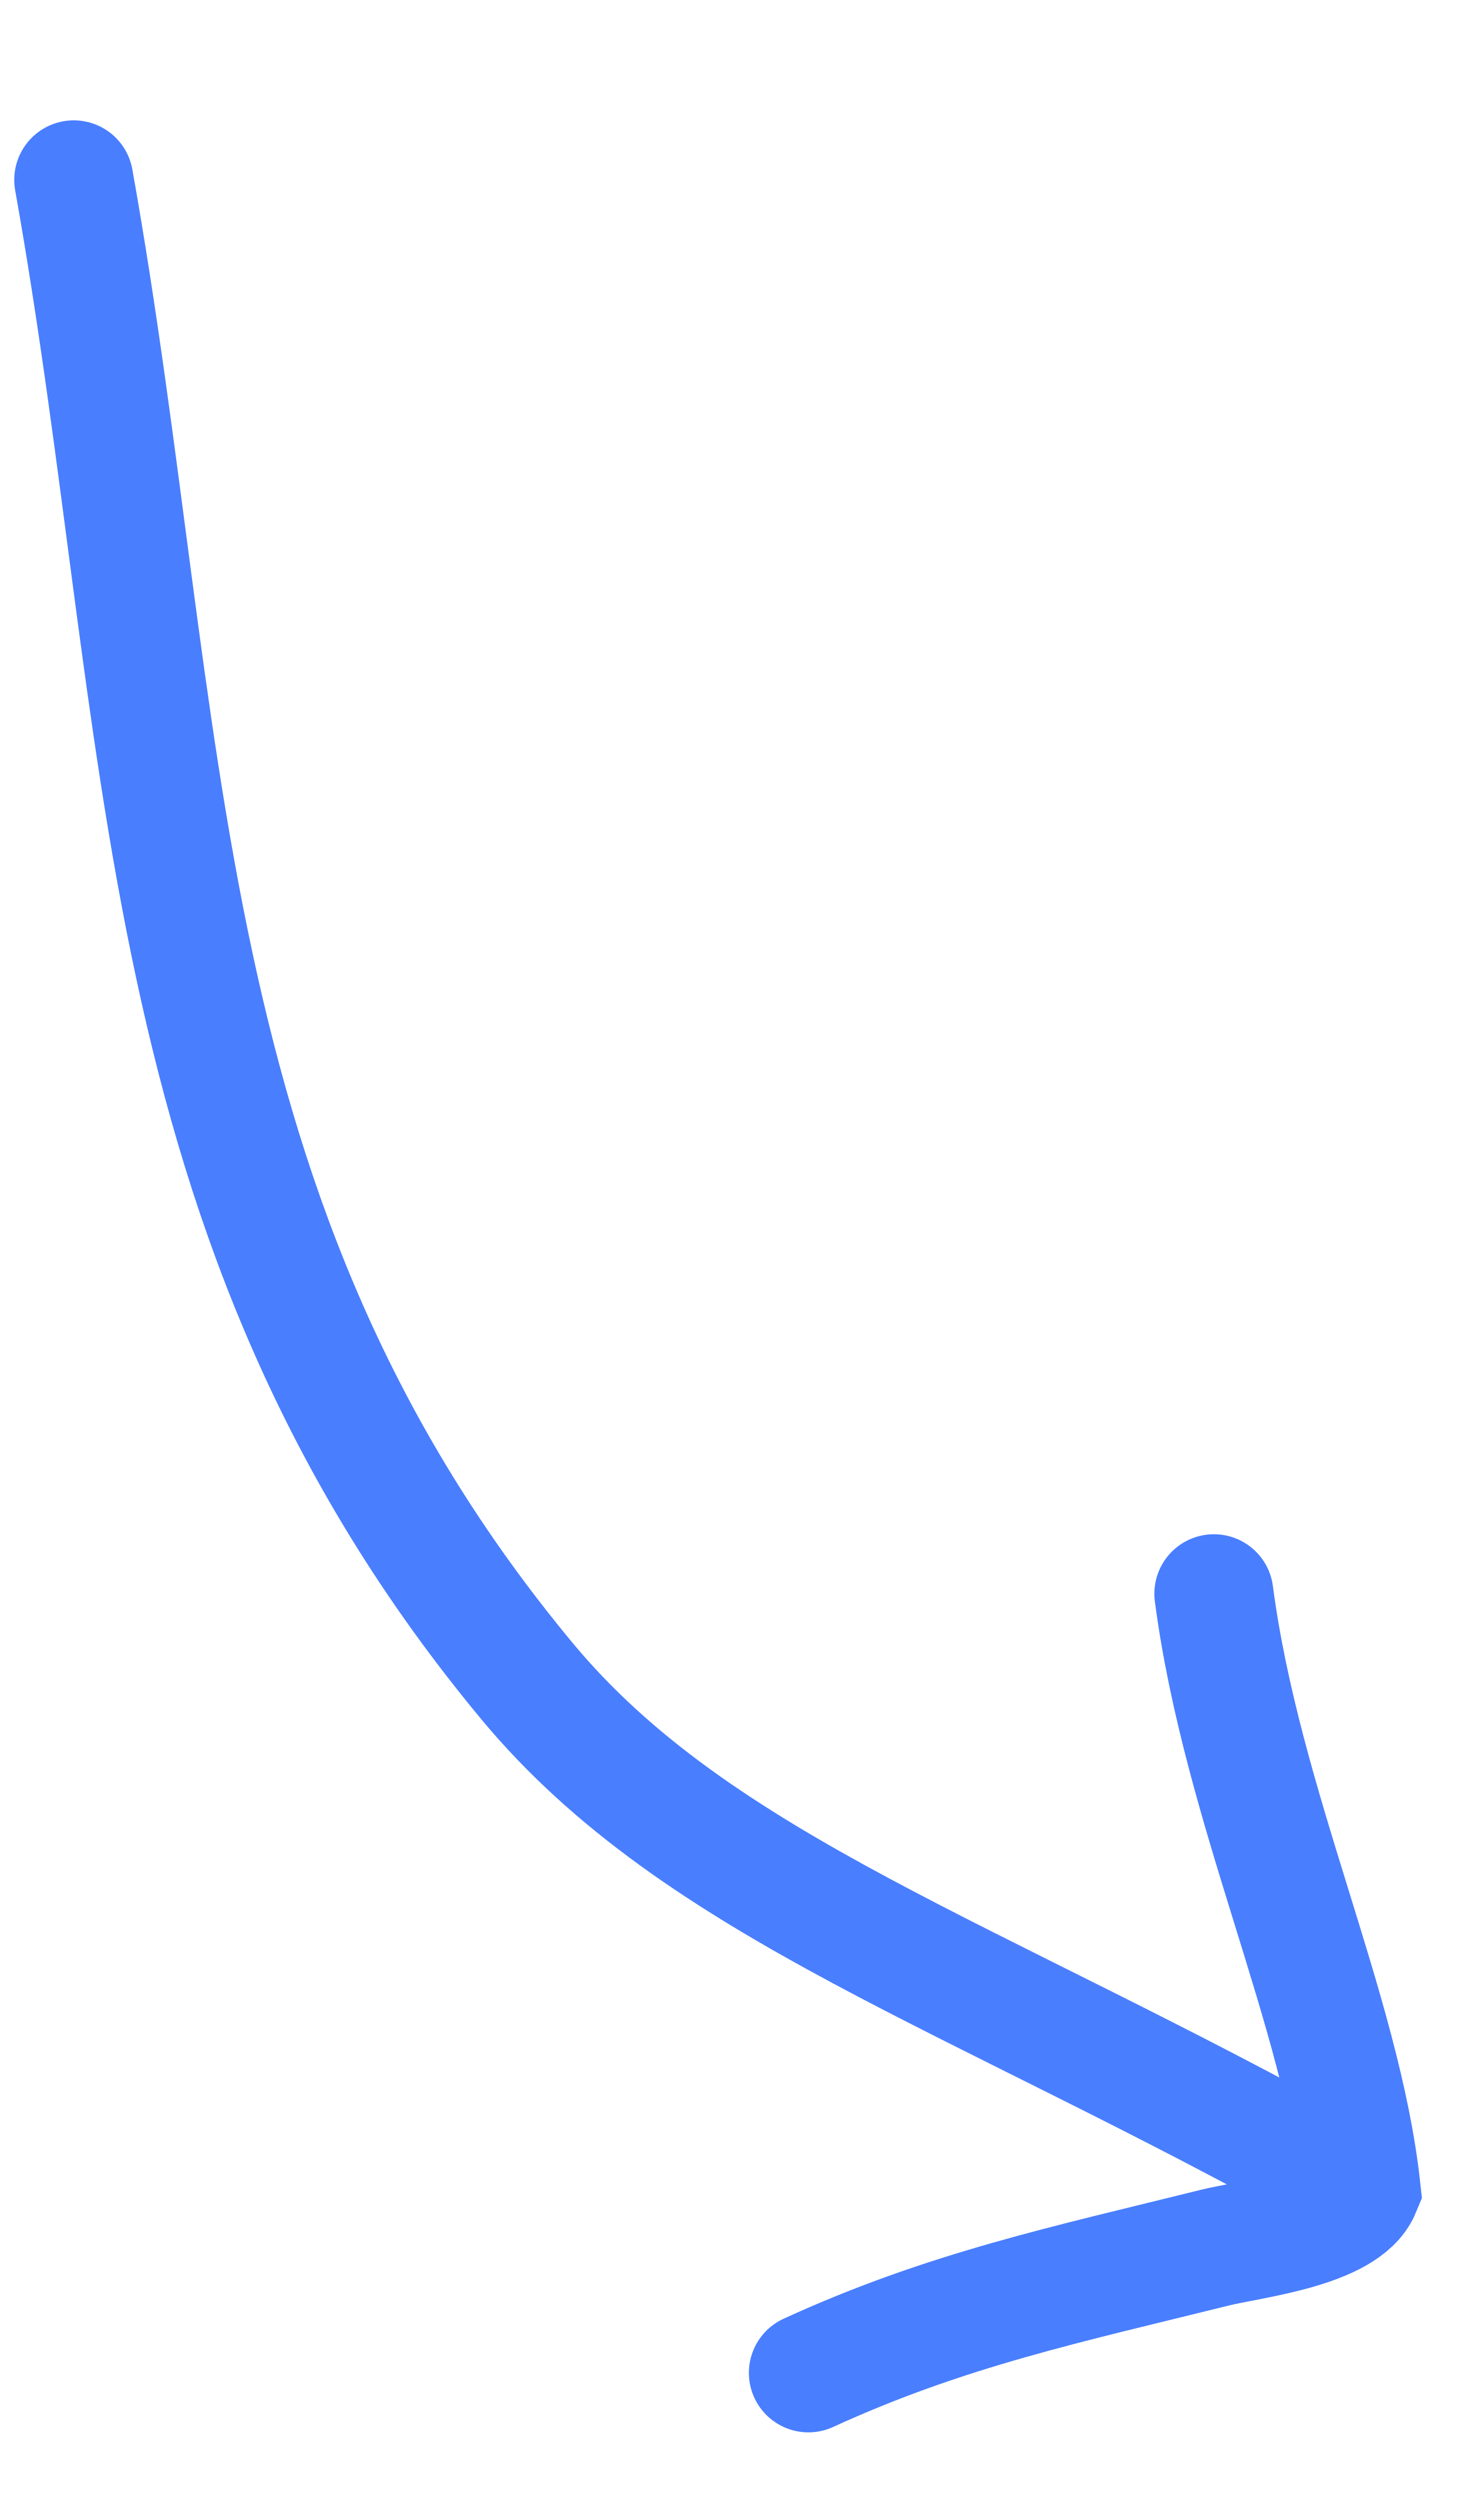
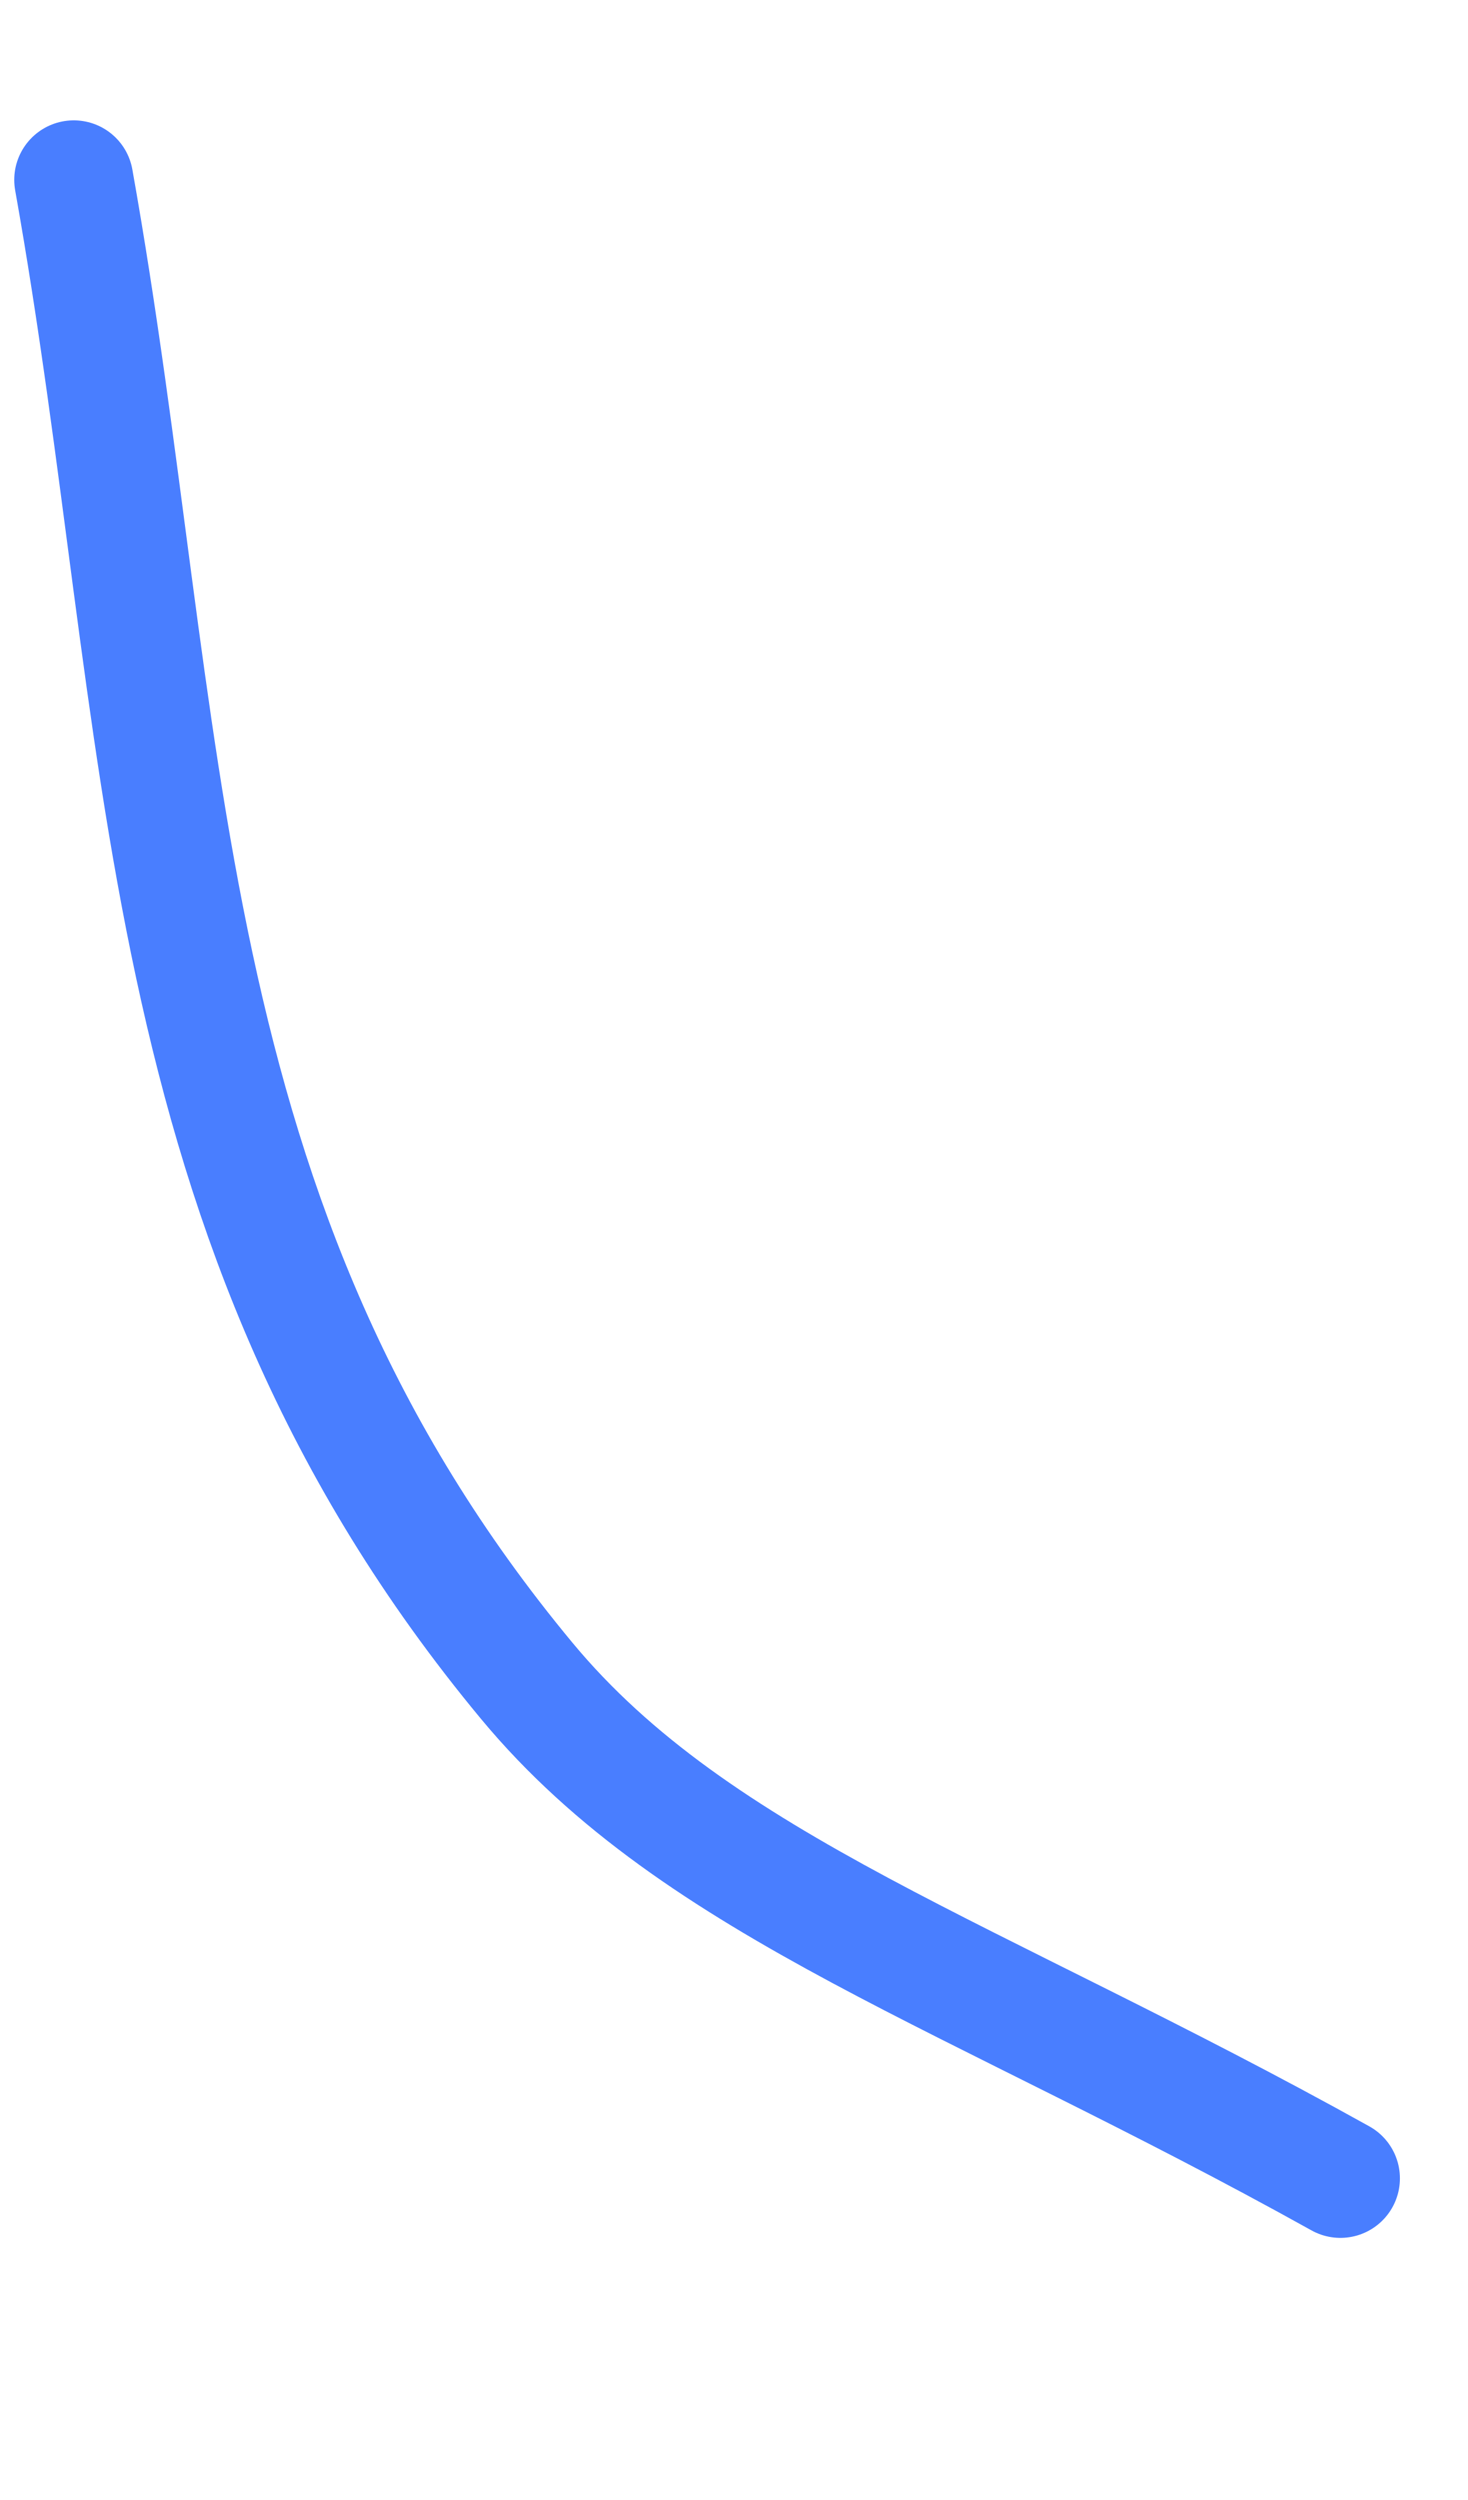
<svg xmlns="http://www.w3.org/2000/svg" width="37" height="63" viewBox="0 0 37 63" fill="none">
  <path d="M1.859 4.533C4.343 18.455 3.67 30.786 13.277 42.36C17.594 47.561 24.531 49.749 33.784 54.898" stroke="#497EFF" stroke-width="3" stroke-linecap="round" />
-   <path d="M30.595 40.165C31.303 45.548 33.815 50.657 34.306 55.177C33.895 56.174 31.491 56.427 30.612 56.646C26.906 57.567 23.848 58.207 20.375 59.799" stroke="#497EFF" stroke-width="3" stroke-linecap="round" />
</svg>